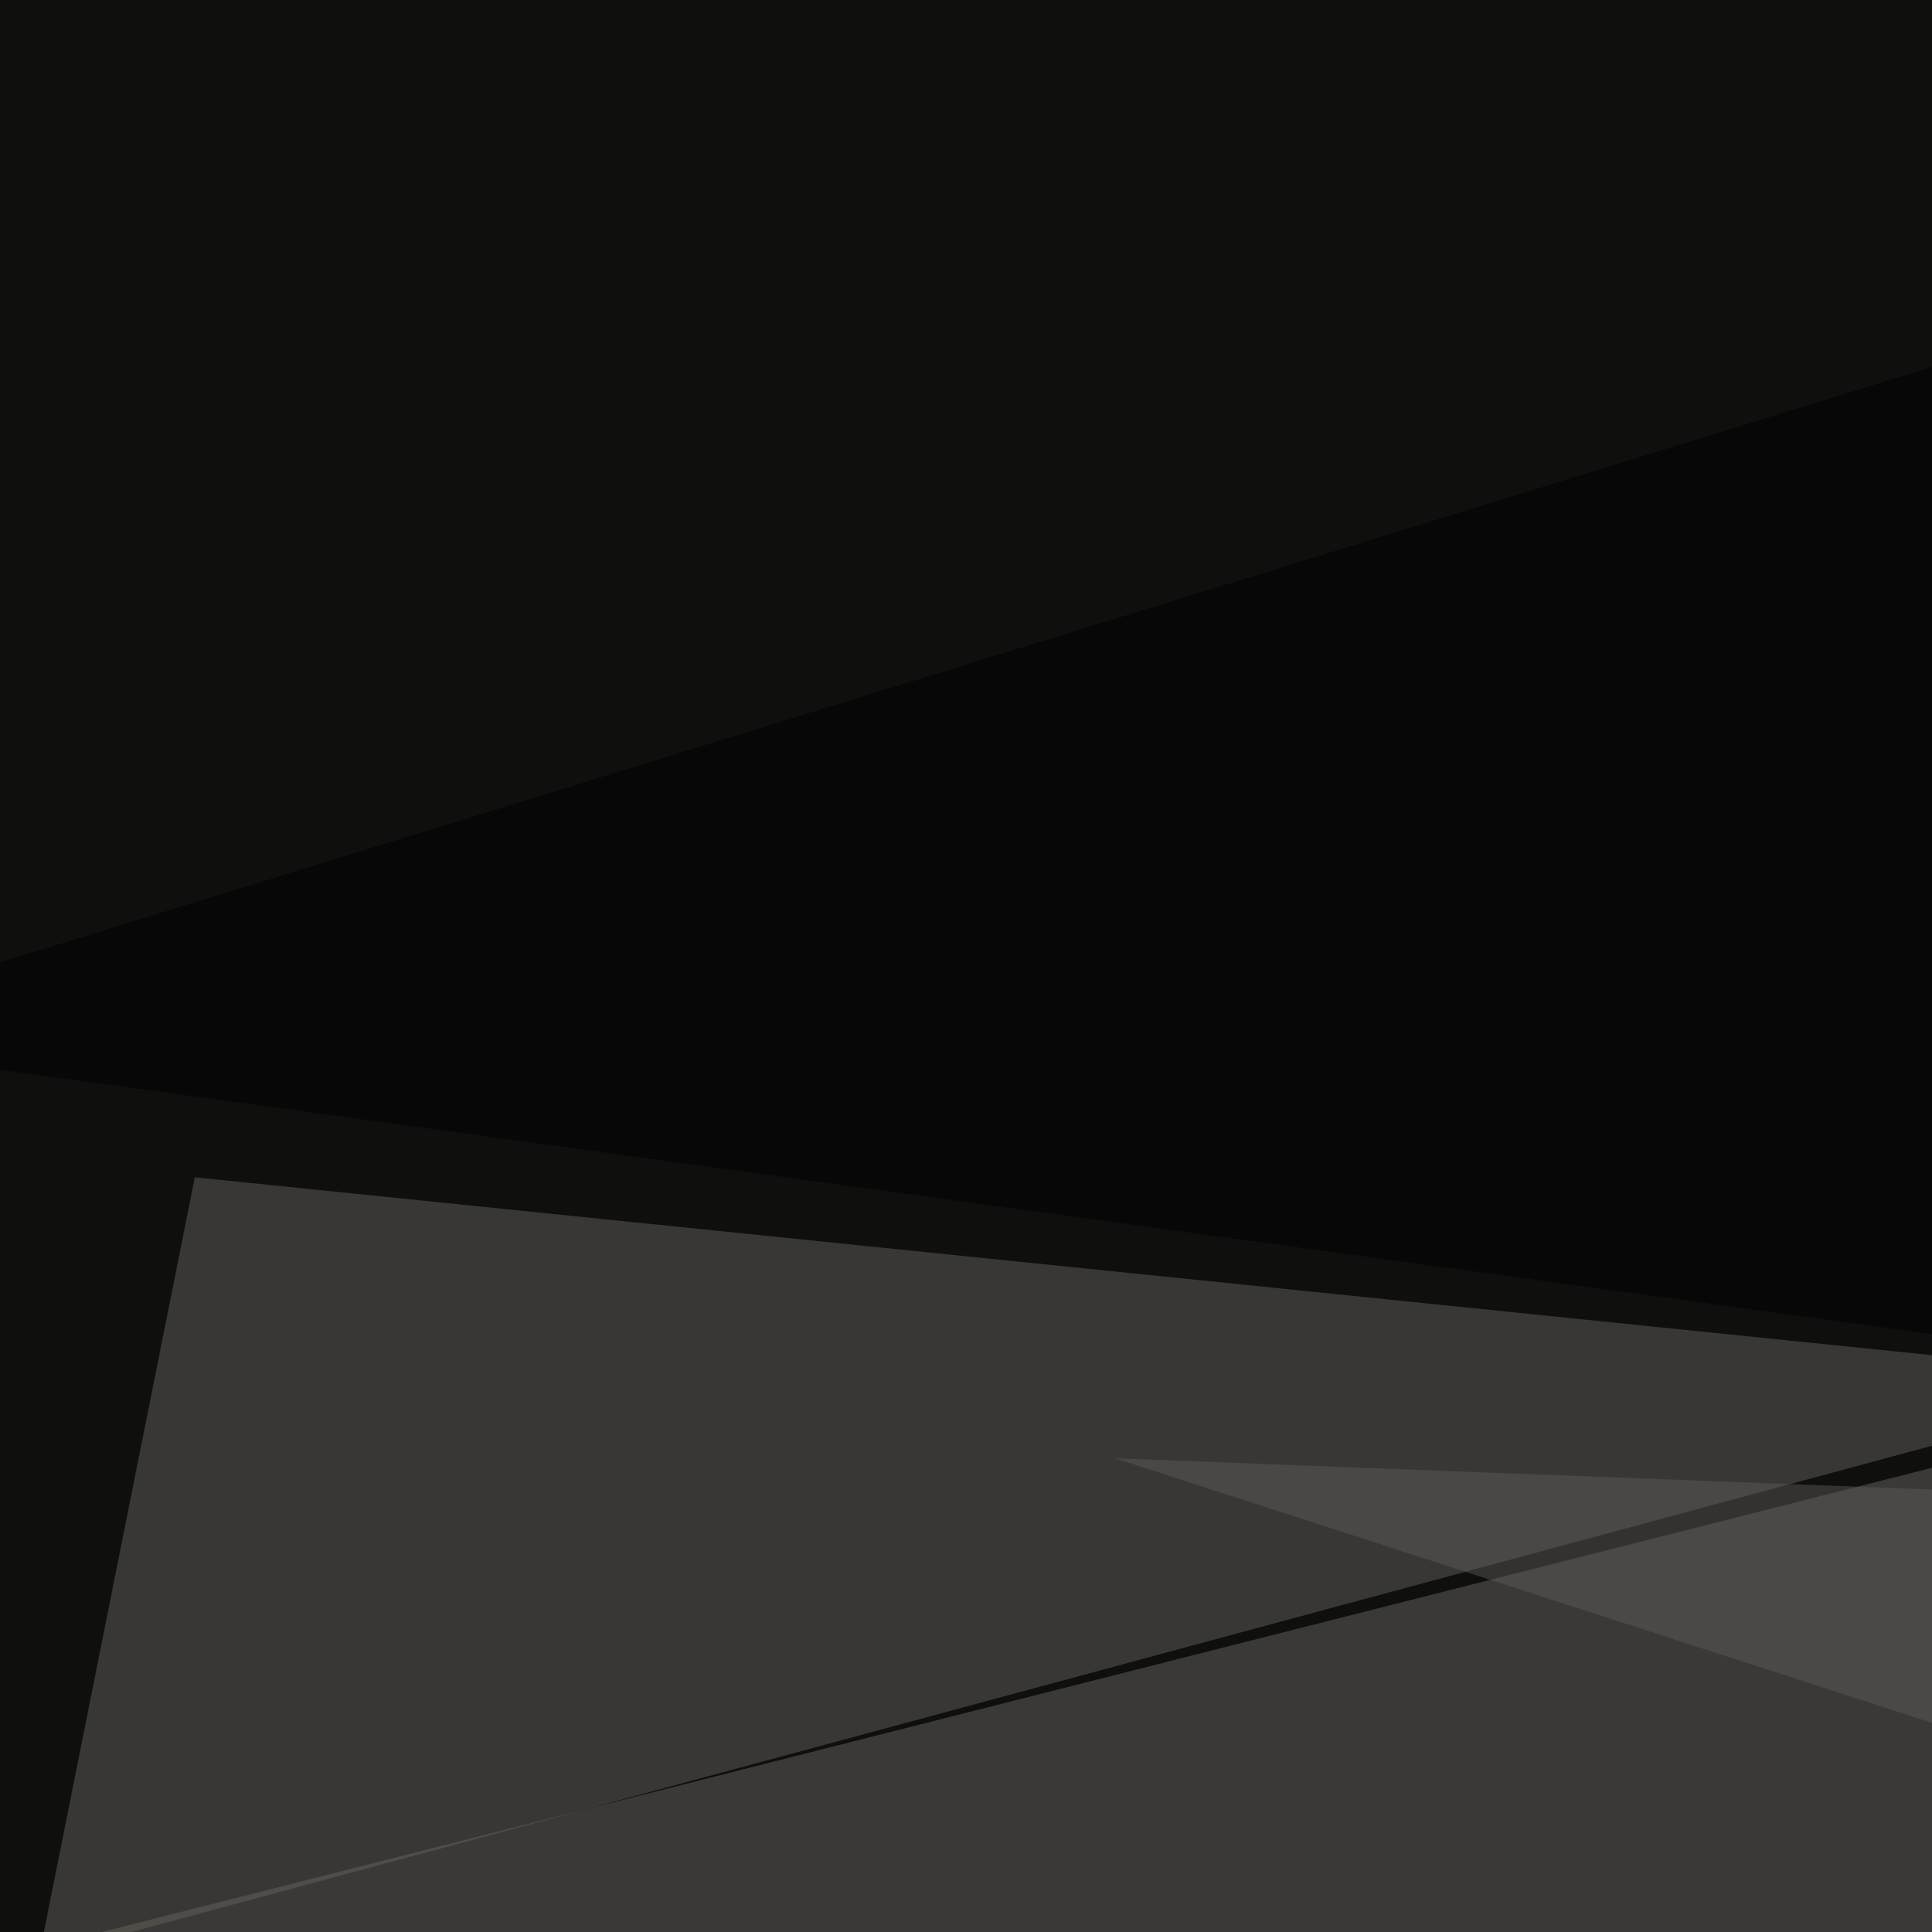
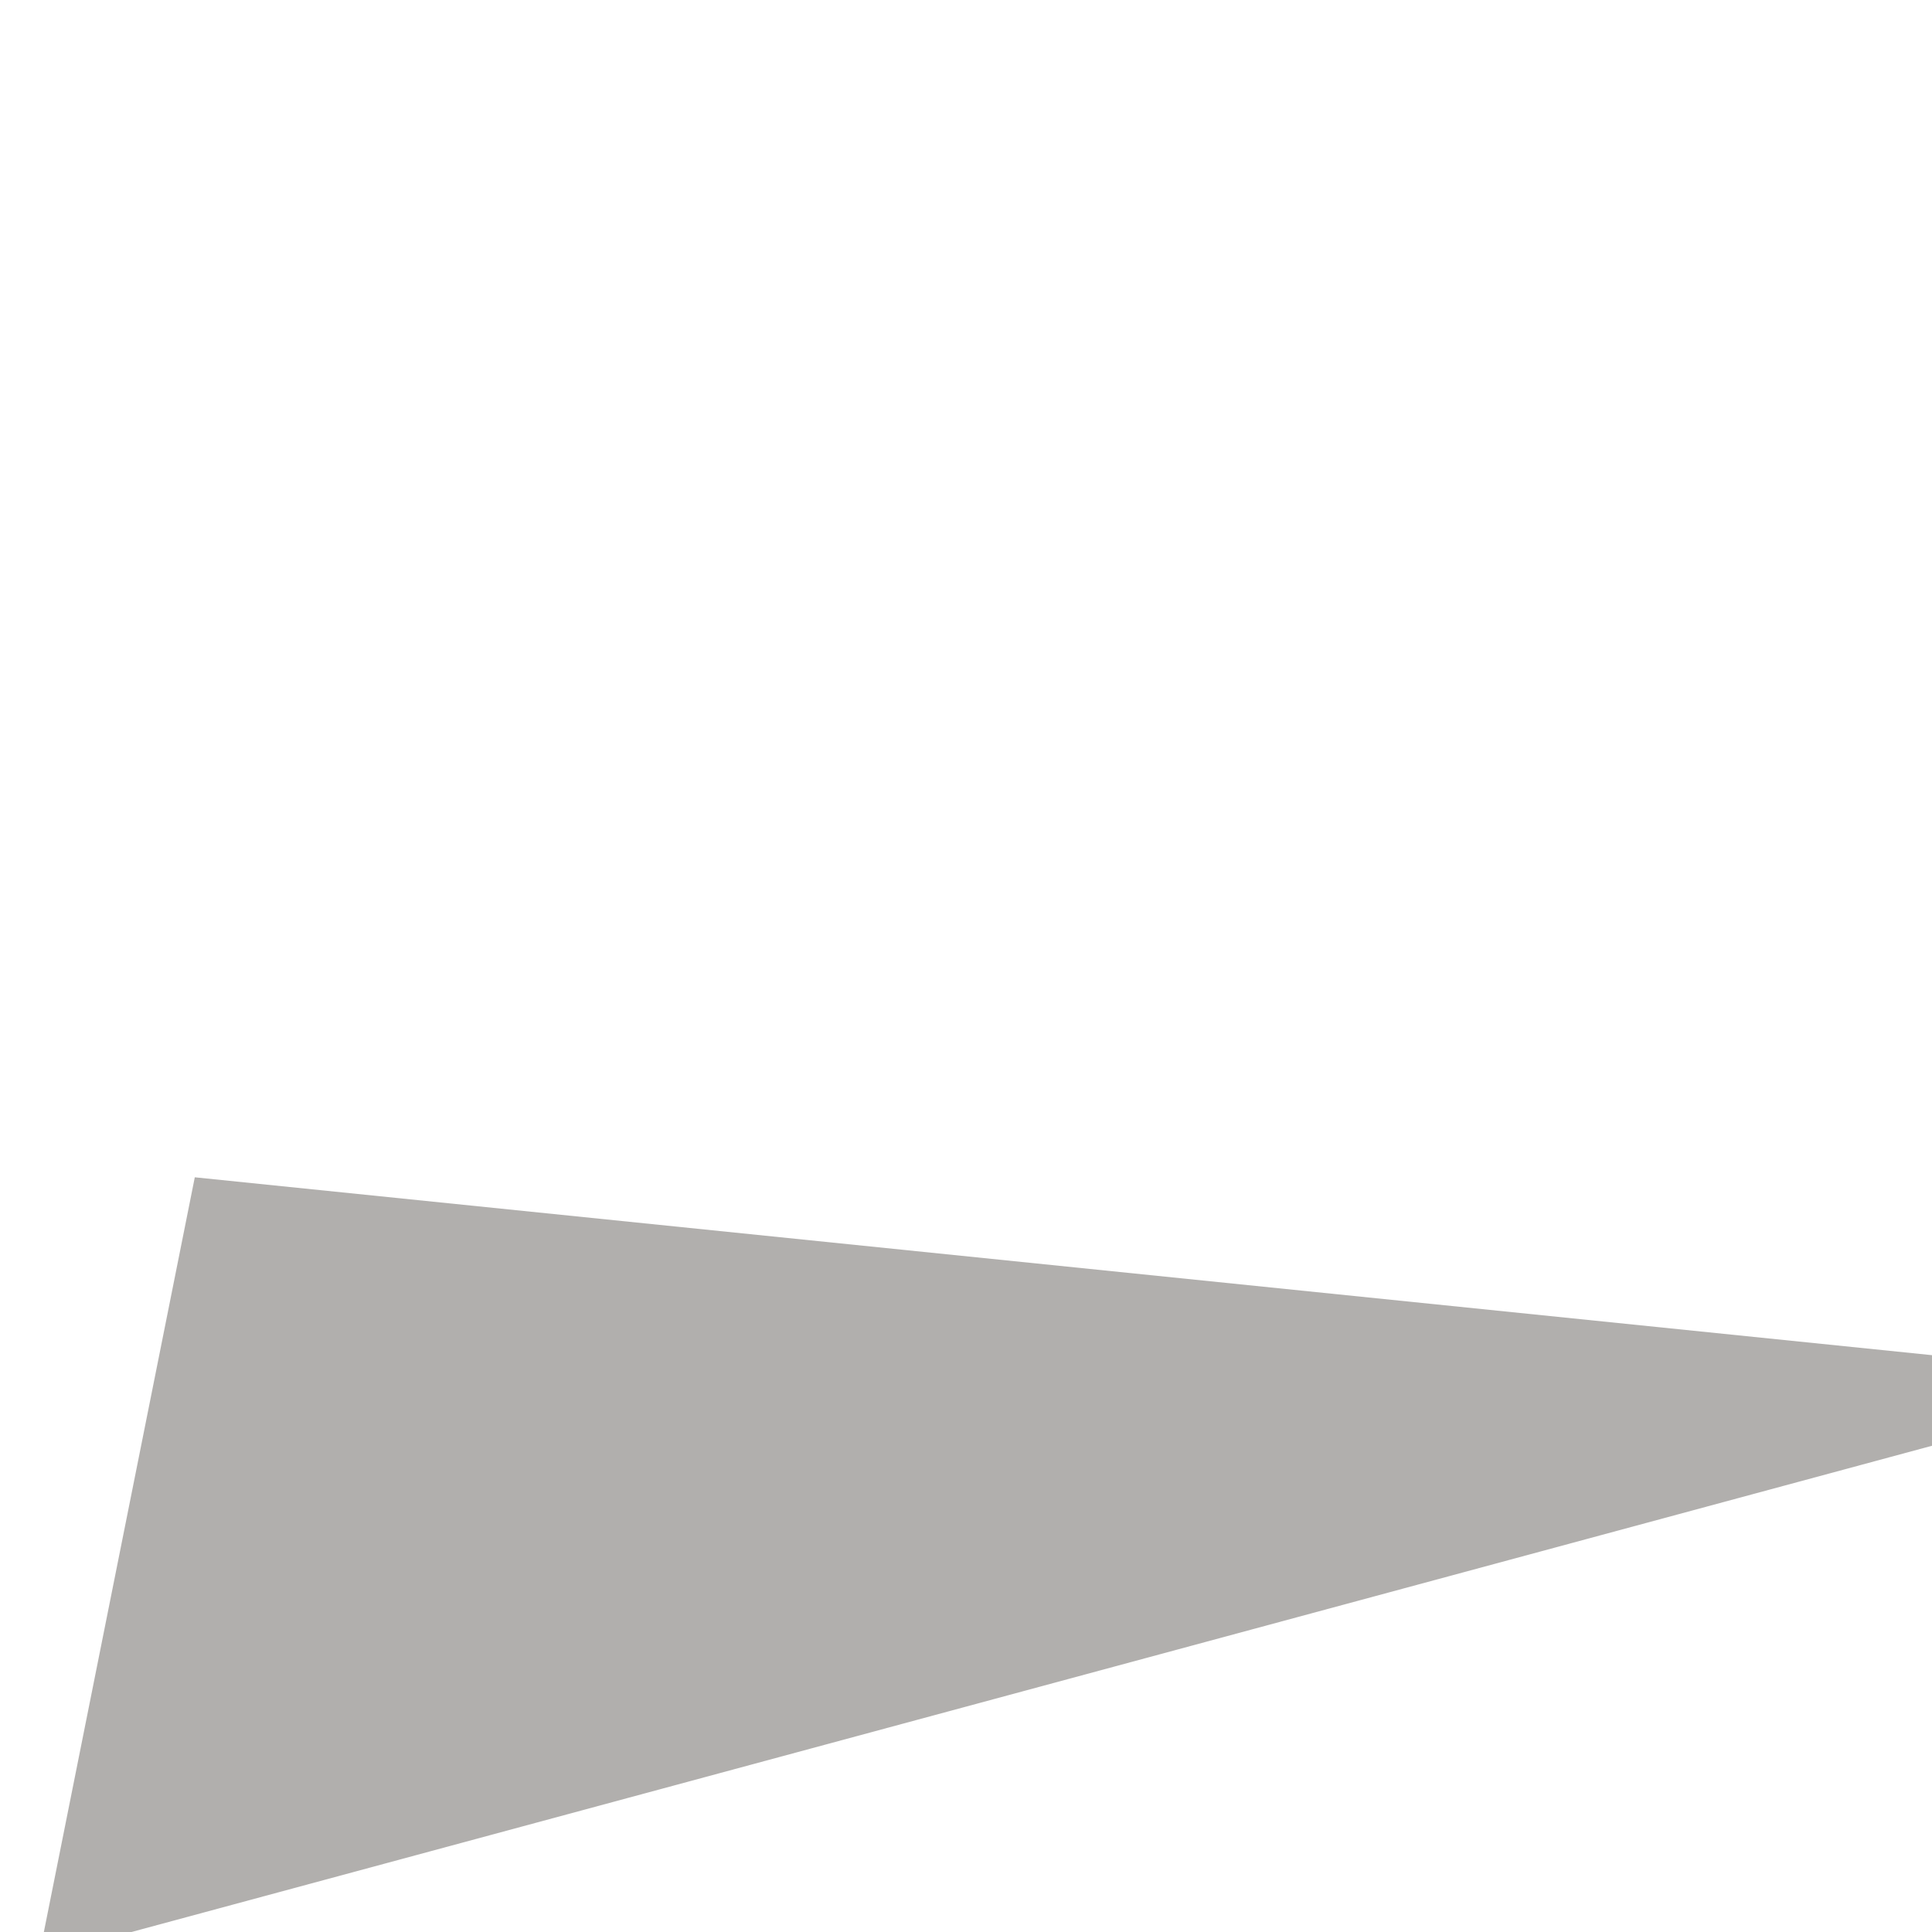
<svg xmlns="http://www.w3.org/2000/svg" width="363" height="363">
  <filter id="a">
    <feGaussianBlur stdDeviation="55" />
  </filter>
-   <rect width="100%" height="100%" fill="#0f0f0e" />
  <g filter="url(#a)">
    <g fill-opacity=".5">
-       <path fill="#686461" d="M543.5 230l252 272.4-841-123z" />
      <path fill="#64605d" d="M408.7 259.3L7.3 367.7l29.3-146.5z" />
-       <path d="M769 306.2L734-45.4-45.4 194.8z" />
-       <path fill="#5a5654" d="M733.9 443.8L209.5 274l536.1 20.5z" />
    </g>
  </g>
</svg>